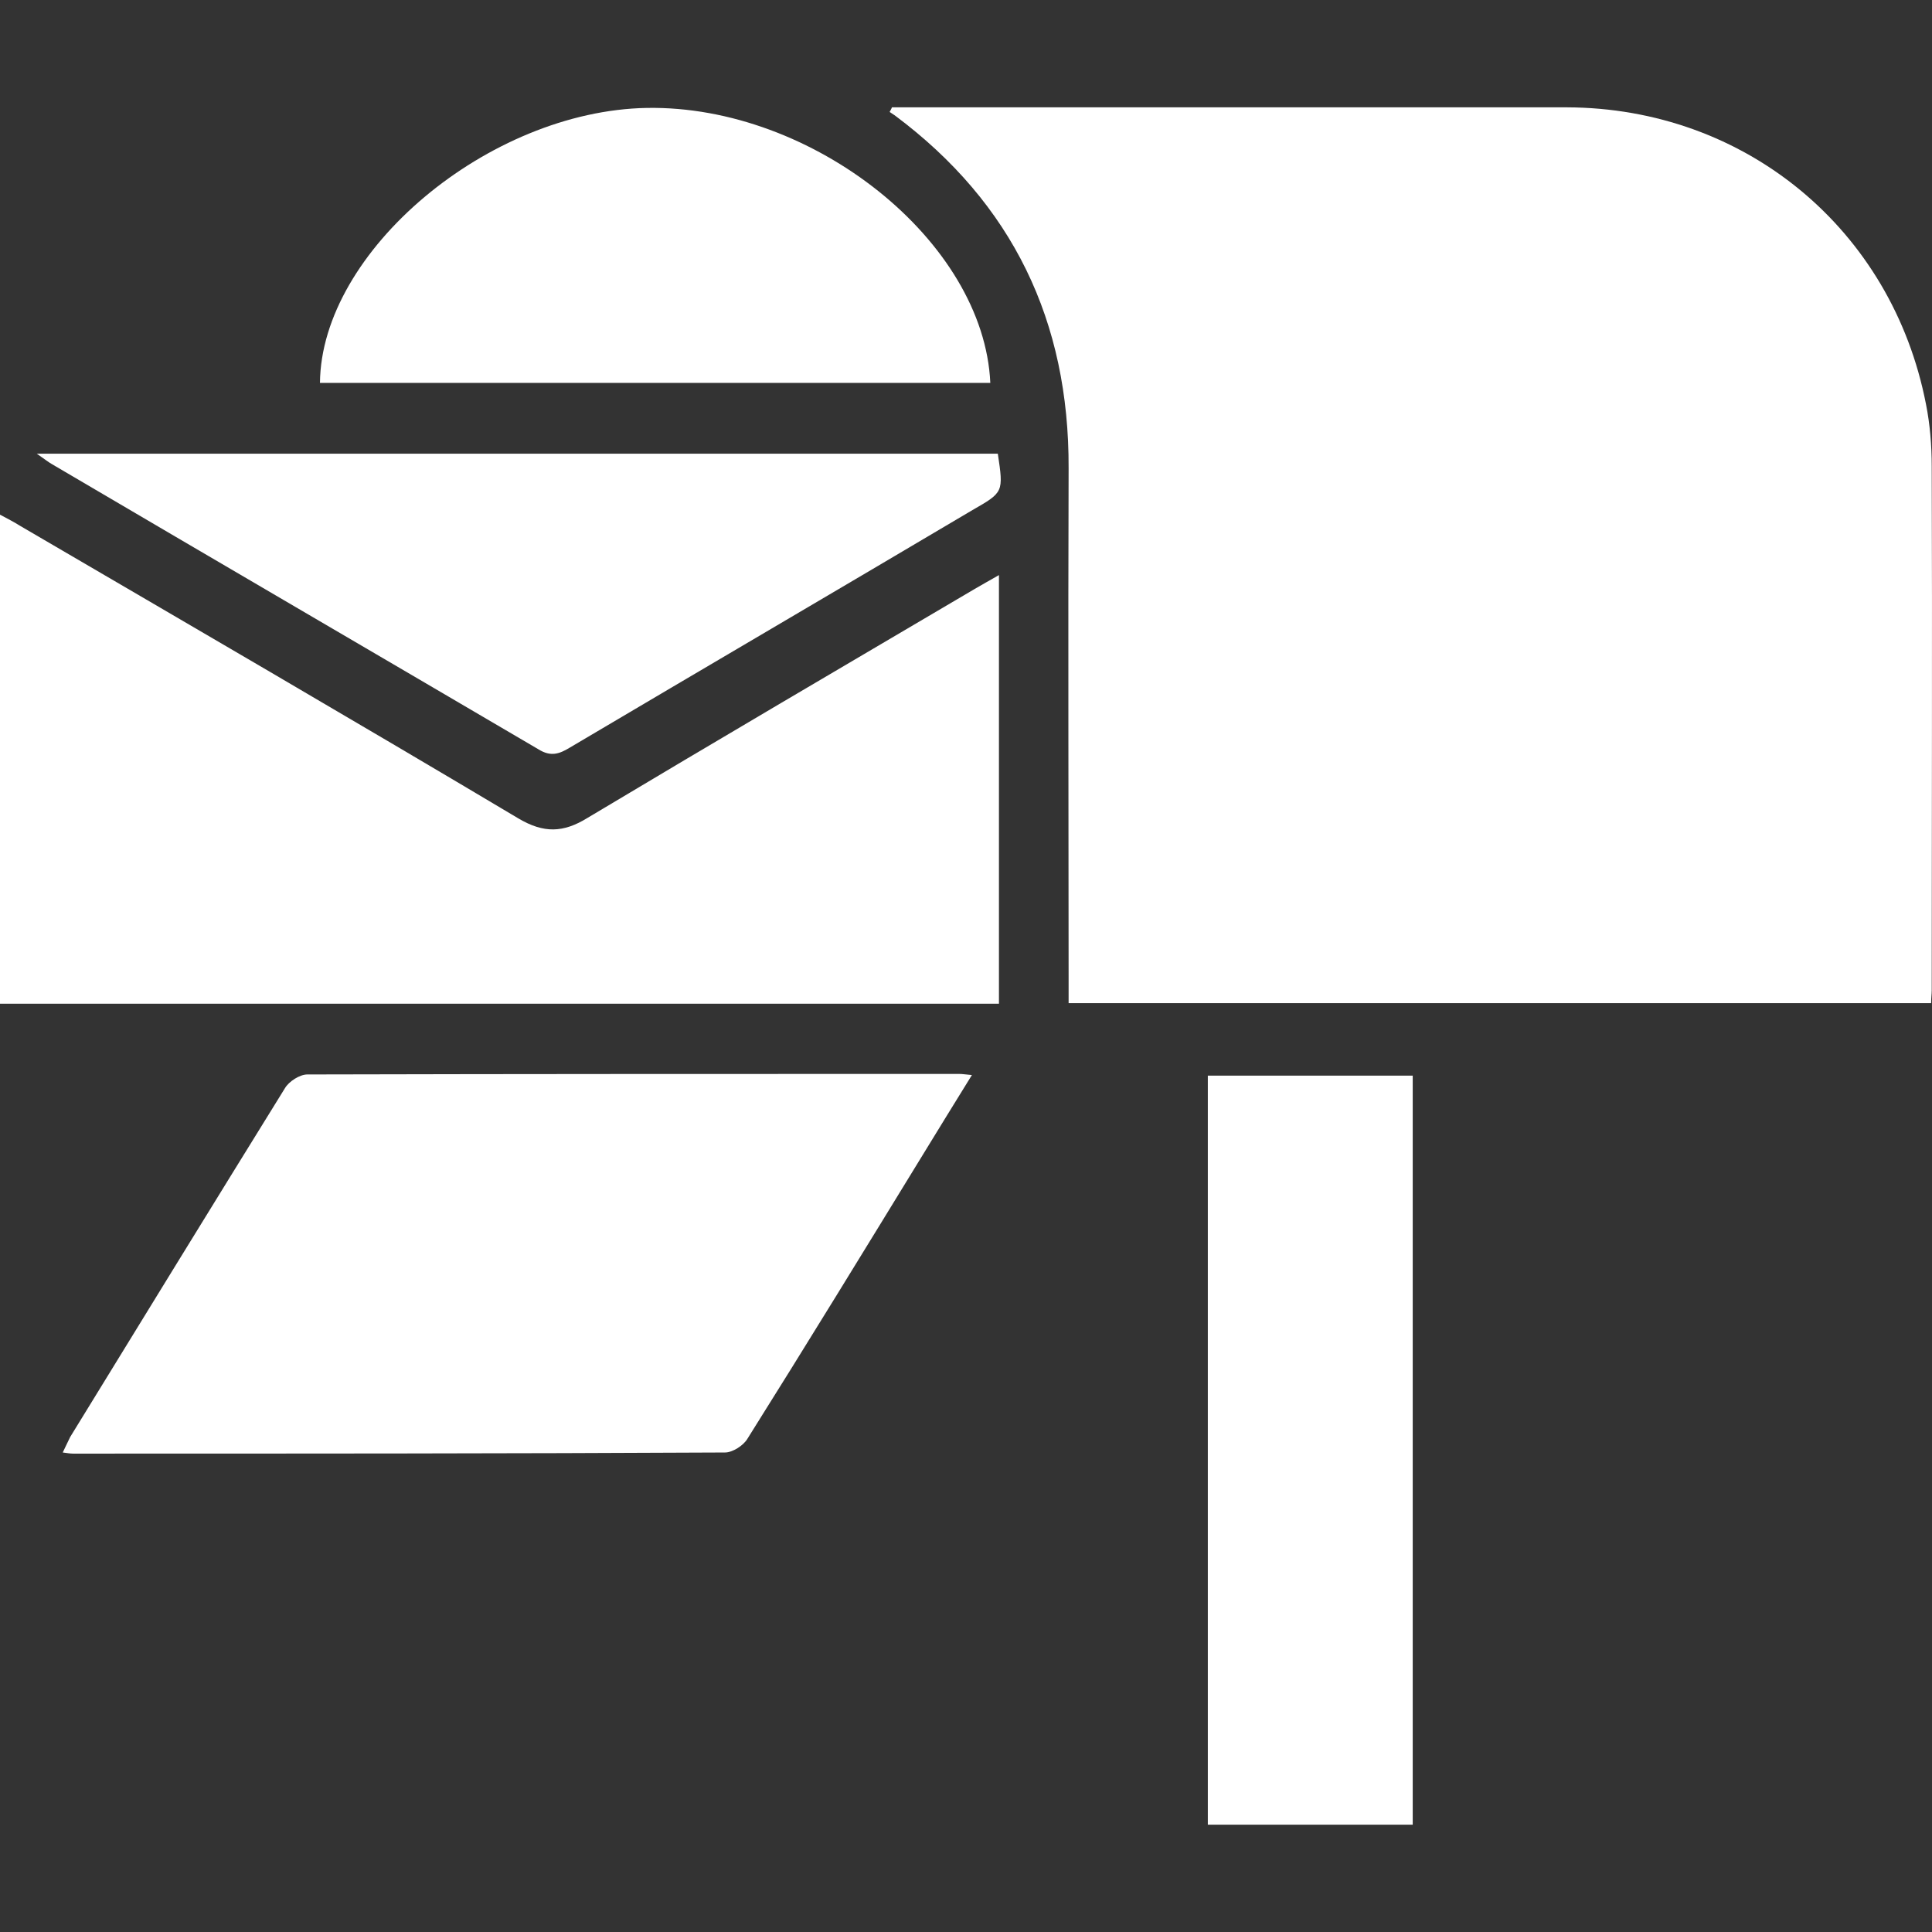
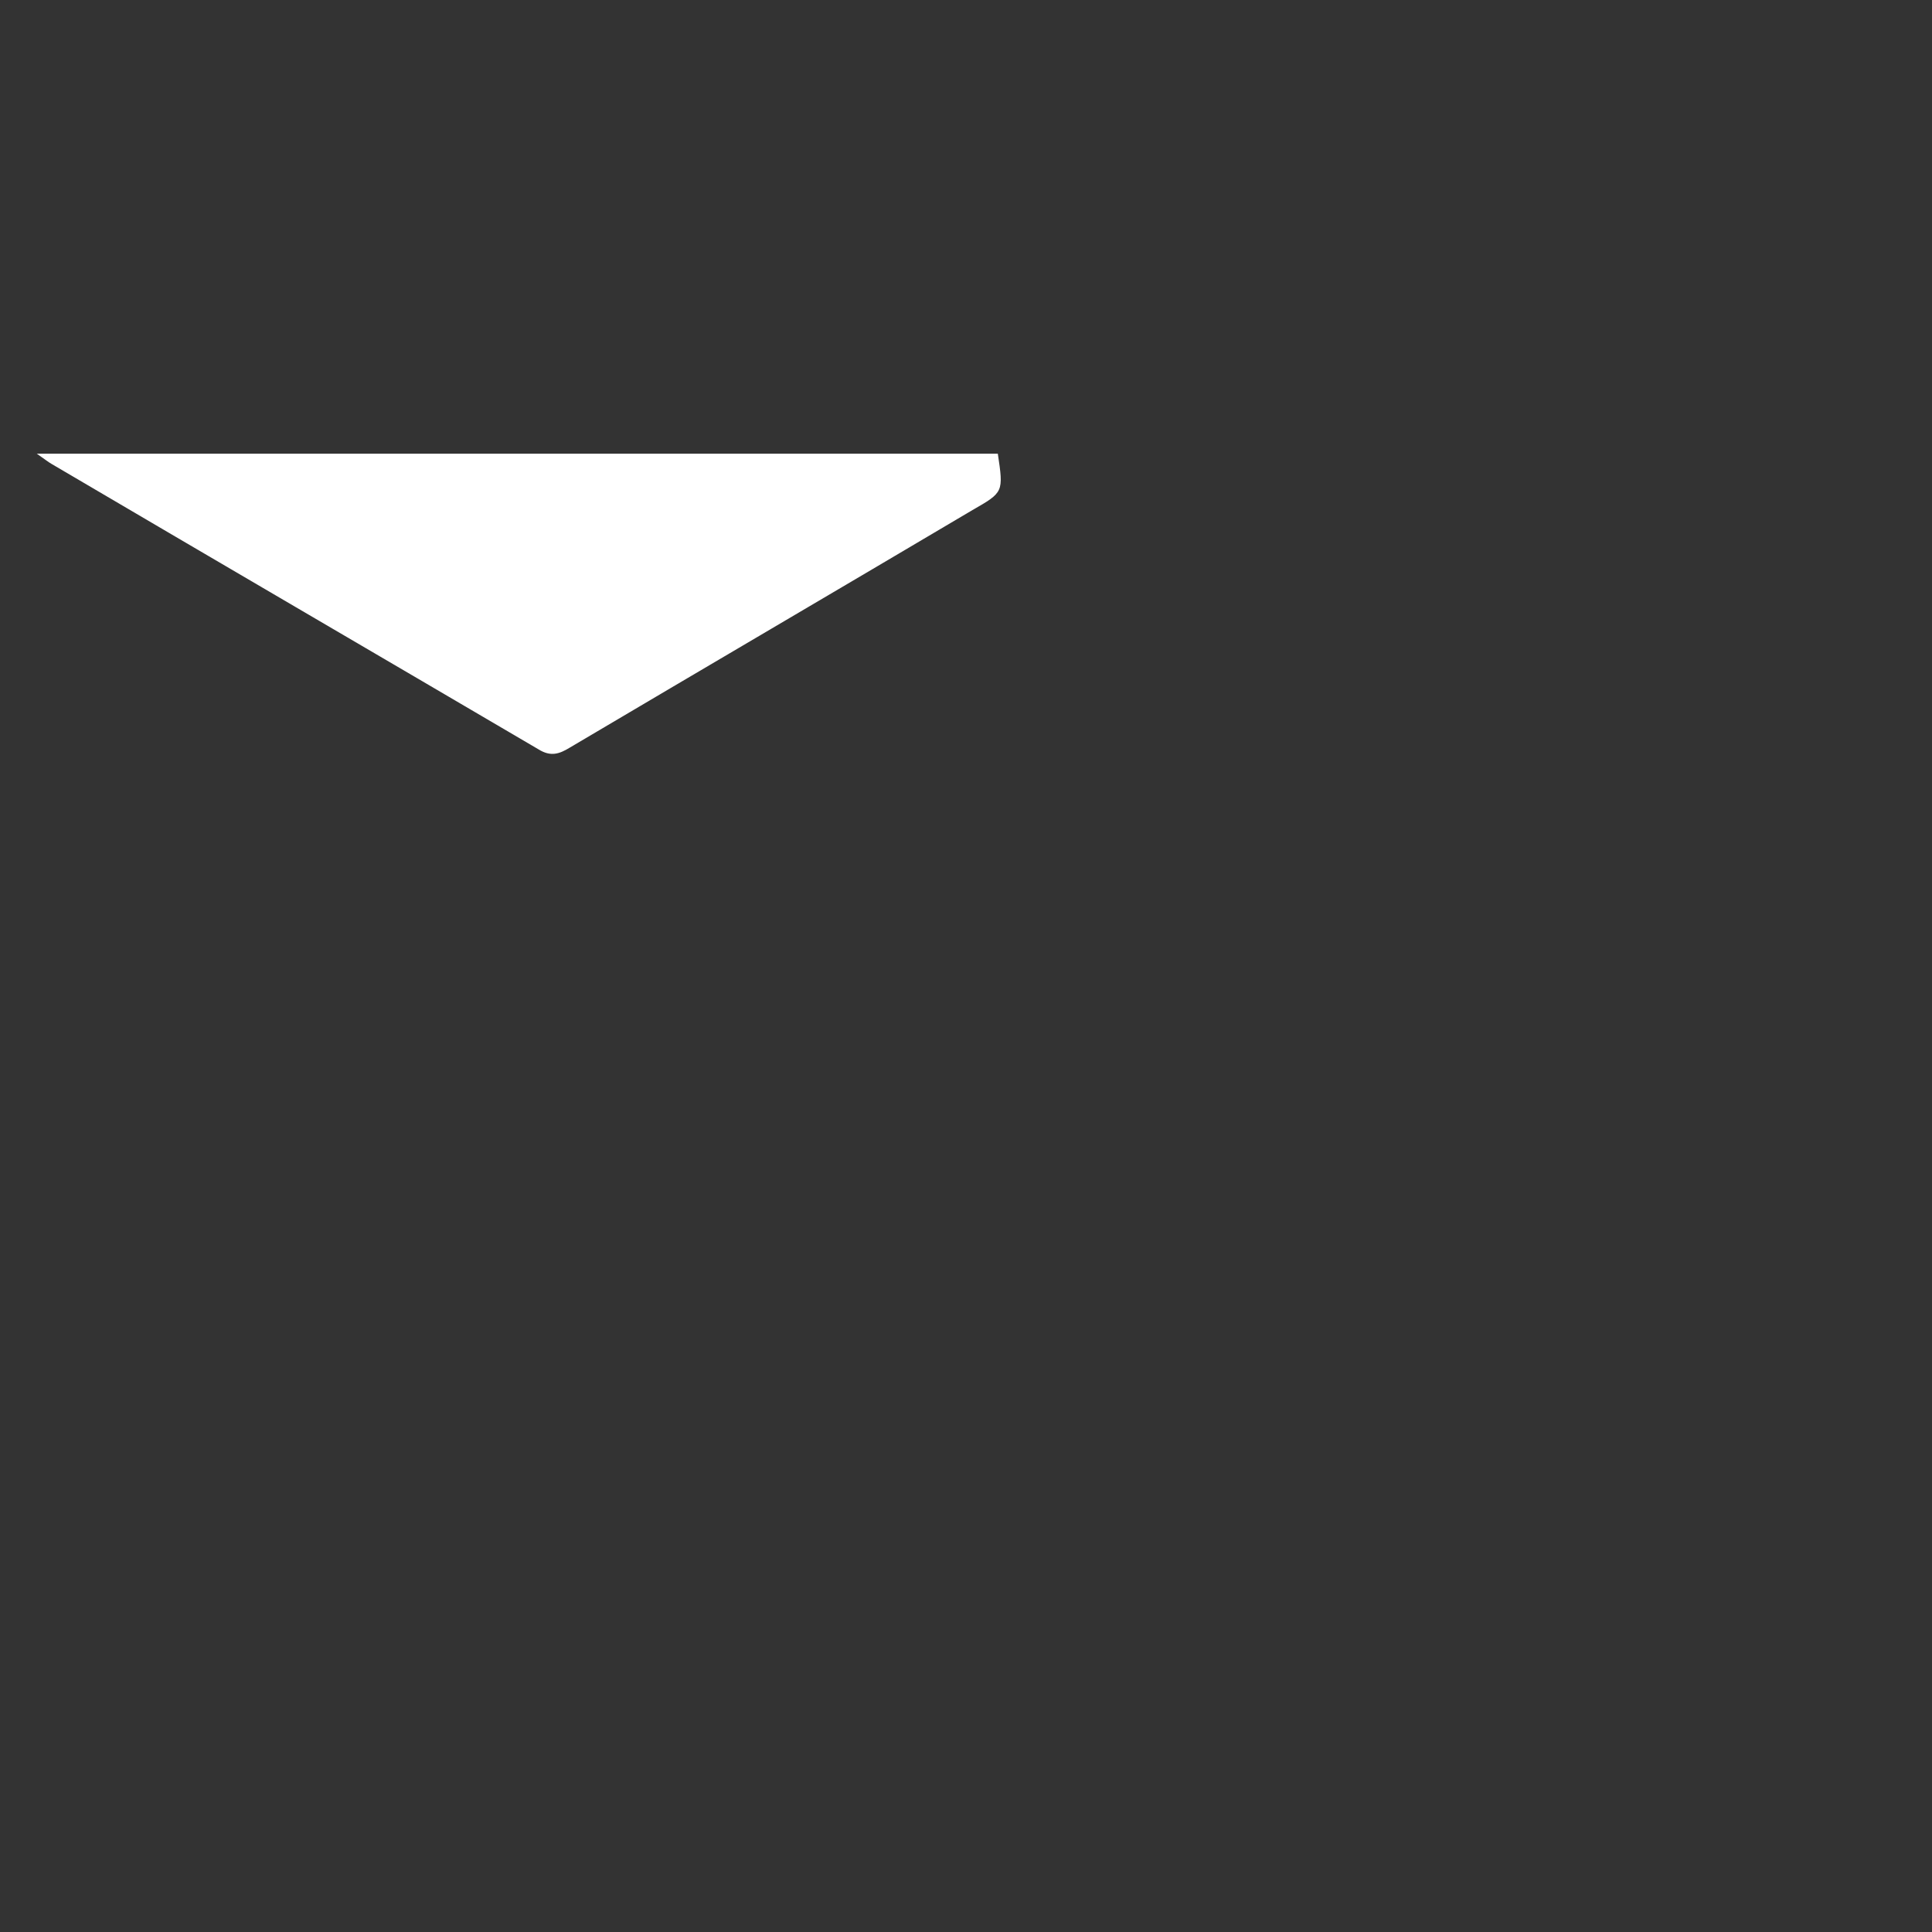
<svg xmlns="http://www.w3.org/2000/svg" width="36" height="36" viewBox="0 0 36 36" fill="none">
  <rect x="0" y="0" width="36" height="36" fill="#333333" stroke="none" />
-   <path d="M16.62 2C16.727 2 16.834 2 16.931 2C21.016 2 25.101 2 29.197 2C32.521 2.011 35.255 4.273 35.888 7.532C35.963 7.907 35.995 8.304 35.995 8.69C36.006 11.949 35.995 15.197 35.995 18.456C35.995 18.52 35.984 18.585 35.984 18.692C30.645 18.692 25.305 18.692 19.912 18.692C19.912 18.553 19.912 18.392 19.912 18.242C19.912 15.069 19.901 11.895 19.912 8.722C19.922 5.988 18.872 3.79 16.673 2.15C16.641 2.129 16.609 2.107 16.577 2.086C16.588 2.064 16.609 2.032 16.62 2Z" fill="white" />
-   <path d="M18.614 10.716C18.614 13.407 18.614 16.044 18.614 18.703C12.417 18.703 6.219 18.703 0 18.703C0 15.68 0 12.667 0 9.59C0.139 9.665 0.268 9.73 0.386 9.805C3.485 11.616 6.584 13.418 9.661 15.251C10.133 15.53 10.497 15.519 10.948 15.24C13.349 13.803 15.762 12.388 18.164 10.973C18.314 10.887 18.443 10.812 18.614 10.716Z" fill="white" />
-   <path d="M18.11 20.032C17.778 20.568 17.488 21.04 17.199 21.512C16.116 23.28 15.033 25.049 13.928 26.808C13.853 26.936 13.65 27.065 13.51 27.065C9.457 27.086 5.415 27.086 1.362 27.086C1.308 27.086 1.255 27.076 1.169 27.065C1.222 26.958 1.265 26.861 1.308 26.776C2.638 24.61 3.967 22.444 5.308 20.279C5.383 20.15 5.586 20.021 5.726 20.021C9.768 20.011 13.821 20.011 17.864 20.011C17.939 20.011 17.982 20.021 18.11 20.032Z" fill="white" />
-   <path d="M26.324 34C25.037 34 23.782 34 22.506 34C22.506 28.007 22.506 26.047 22.506 20.043C23.761 20.043 25.026 20.043 26.324 20.043C26.324 26.014 26.324 27.996 26.324 34Z" fill="white" />
  <path d="M0.686 8.454C6.712 8.454 12.652 8.454 18.593 8.454C18.7 9.172 18.7 9.172 18.121 9.504C15.623 10.984 13.114 12.453 10.615 13.932C10.422 14.05 10.261 14.104 10.036 13.964C7.023 12.195 3.989 10.426 0.965 8.647C0.89 8.604 0.826 8.55 0.686 8.454Z" fill="white" />
-   <path d="M18.453 7.135C14.293 7.135 10.122 7.135 5.962 7.135C5.983 4.68 9.103 2.064 12.052 2.011C15.151 1.957 18.335 4.498 18.453 7.135Z" fill="white" />
</svg>